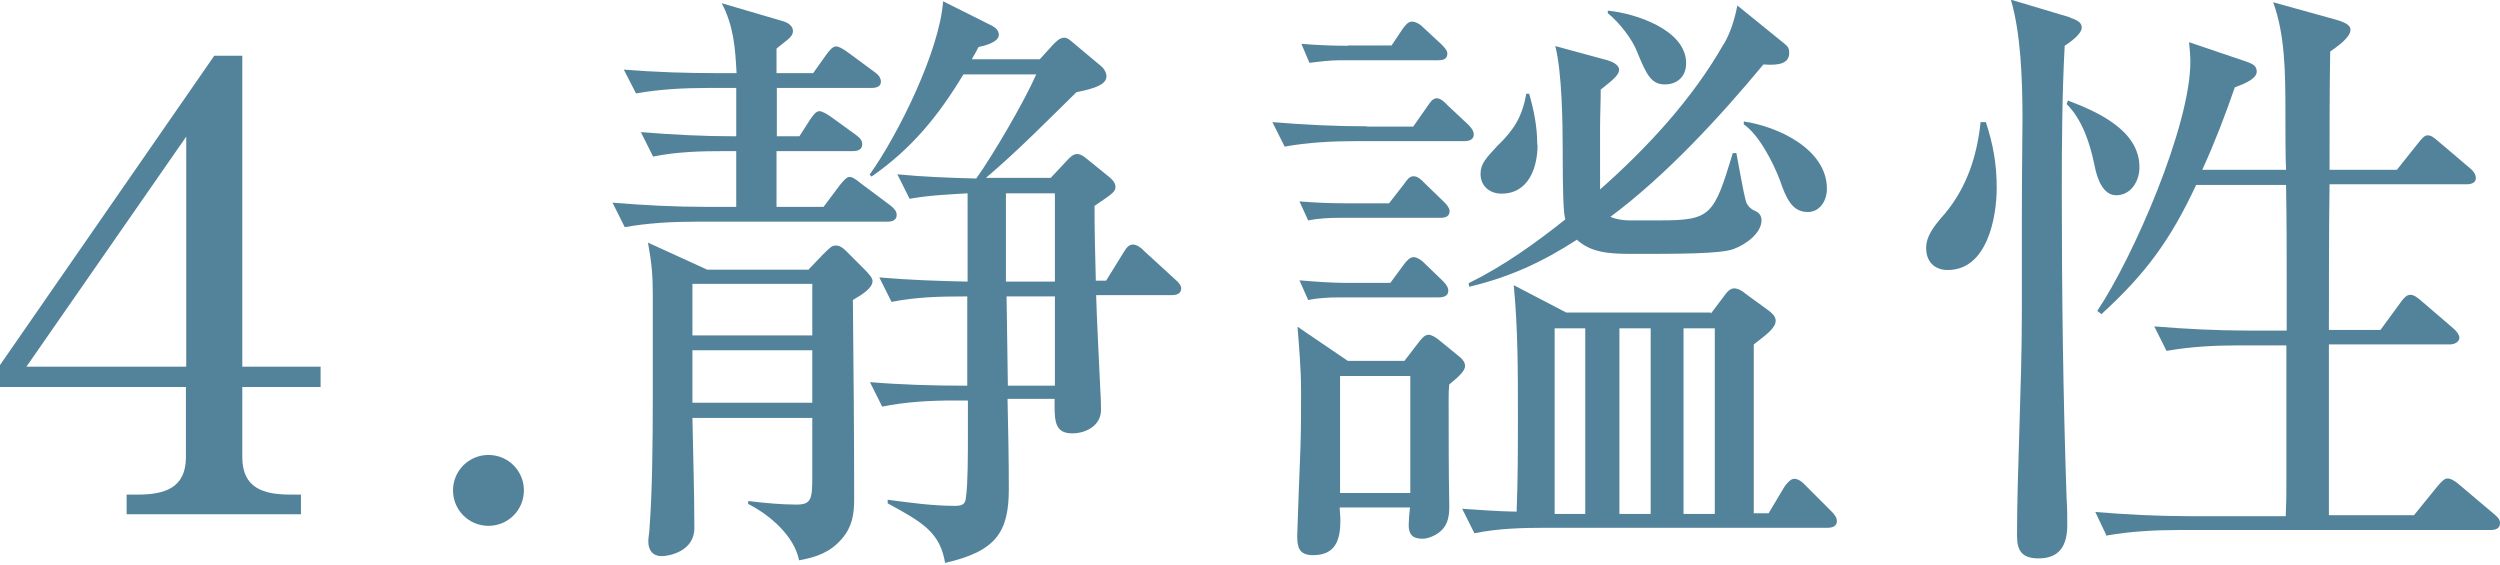
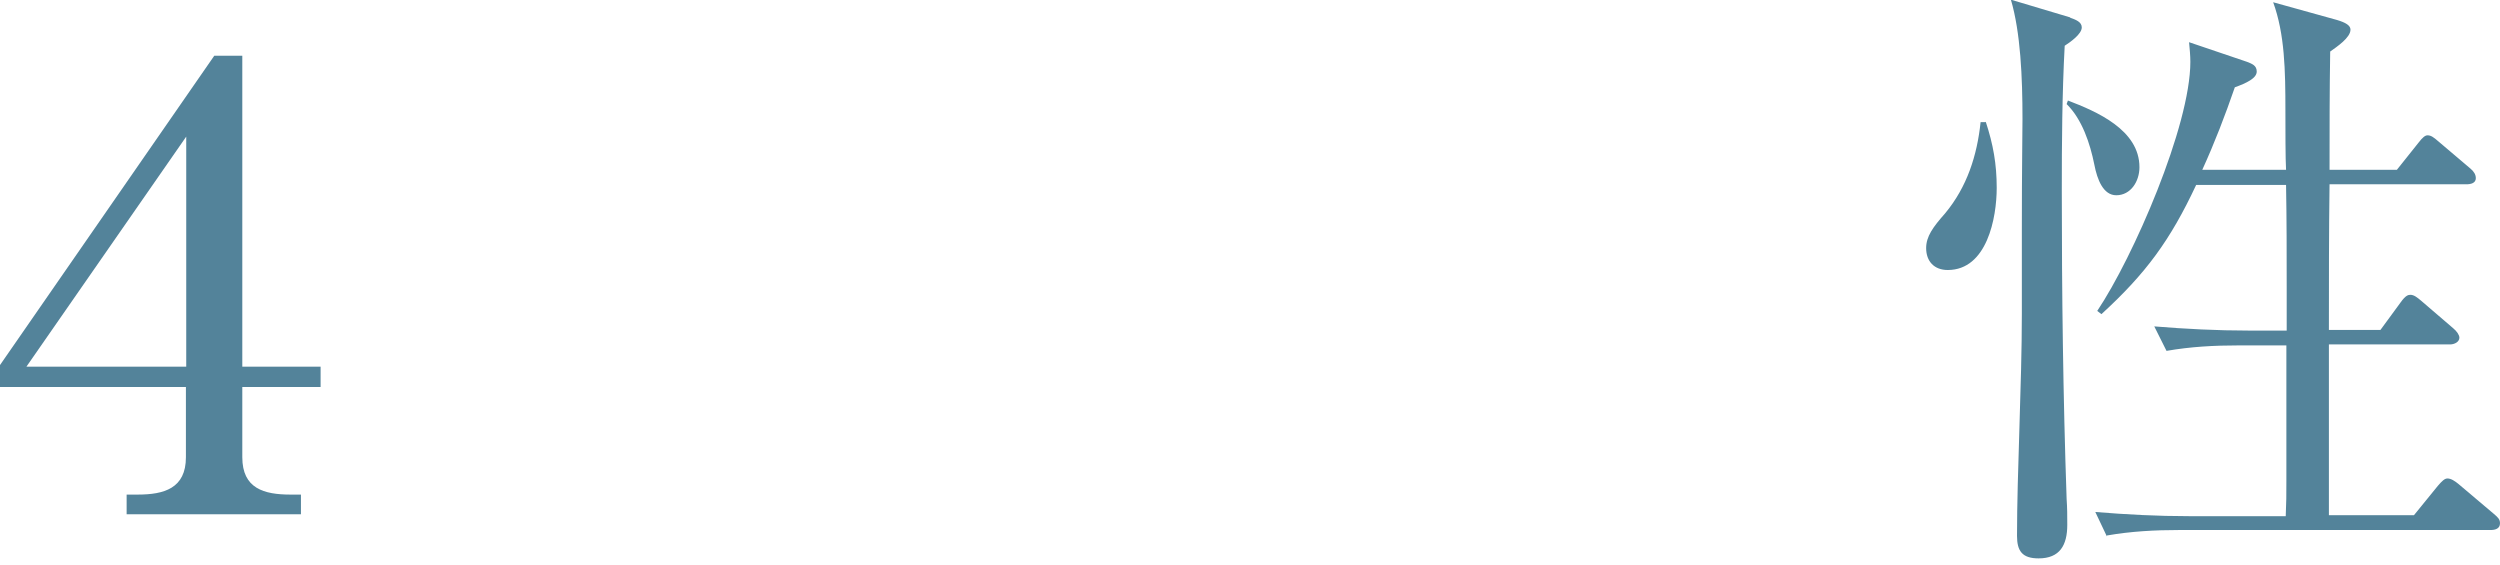
<svg xmlns="http://www.w3.org/2000/svg" id="_レイヤー_2" data-name="レイヤー 2" width="77.59" height="17.52" viewBox="0 0 77.59 17.52">
  <defs>
    <style>
      .cls-1 {
        fill: #53839a;
        stroke-width: 0px;
      }
    </style>
  </defs>
  <g id="design_access">
    <g>
      <path class="cls-1" d="m7.52,1.73v9.65h2.43v.63h-2.43v2.18c0,.97.67,1.16,1.5,1.16h.32v.61H3.93v-.61h.34c.82,0,1.5-.19,1.5-1.16v-2.18H0v-.68L6.65,1.73h.87ZM.82,11.38h4.96v-7.14L.82,11.38Z" />
-       <path class="cls-1" d="m16.26,15.22c0,.61-.49,1.1-1.1,1.1s-1.1-.49-1.1-1.1.49-1.1,1.1-1.1,1.1.49,1.1,1.1Z" />
-       <path class="cls-1" d="m25.23,2.28l.42-.59c.08-.11.19-.25.3-.25.06,0,.17.04.4.21l.8.59c.11.08.19.17.19.3,0,.15-.15.19-.29.19h-2.94v1.5h.7l.34-.53c.08-.11.17-.25.28-.25.08,0,.23.08.38.19l.76.55c.13.1.19.17.19.29,0,.17-.15.21-.29.21h-2.37v1.73h1.46l.51-.68c.08-.09.19-.25.3-.25.09,0,.21.09.36.21l.91.68c.1.08.19.17.19.29,0,.17-.15.21-.29.21h-5.93c-.74,0-1.5.04-2.22.17l-.38-.76c.97.08,1.94.13,2.91.13h.93v-1.73h-.34c-.76,0-1.52.02-2.24.17l-.38-.76c.97.08,1.94.13,2.92.13h.04v-1.5h-.89c-.74,0-1.5.04-2.22.17l-.38-.74c.97.08,1.94.11,2.91.11h.59c-.04-.78-.09-1.46-.46-2.17l1.94.57c.11.04.27.13.27.29,0,.13-.08.21-.3.38-.1.08-.17.13-.21.17v.76h1.12Zm-.13,6.08l.42-.44c.25-.25.3-.3.42-.3.1,0,.19.04.32.17l.57.57c.17.17.25.28.25.36,0,.21-.28.4-.61.59.02,2.05.04,4.12.04,6.17,0,.48-.06.87-.38,1.24-.36.42-.78.57-1.33.67-.15-.76-.91-1.41-1.58-1.75v-.09c.51.06,1.01.11,1.5.11.46,0,.49-.17.49-.87v-1.82h-3.72c.02,1.14.06,2.28.06,3.42,0,.72-.78.87-1.01.87-.29,0-.42-.19-.42-.46,0-.11.04-.32.04-.44.08-1.03.1-2.58.1-4.1v-3.12c0-.63-.04-1.01-.15-1.61l1.84.84h3.15Zm-3.61,2.05h3.72v-1.6h-3.72v1.6Zm0,2.09h3.72v-1.63h-3.72v1.63Zm7.85,5.02c-.15-1.01-.72-1.31-1.79-1.9v-.11c.68.09,1.39.19,2.09.19.27,0,.32-.08.34-.27.06-.42.06-1.29.06-2.03v-.97h-.42c-.76,0-1.5.04-2.24.19l-.38-.76c.97.08,1.96.11,2.92.11h.1v-2.77h-.11c-.74,0-1.5.02-2.24.17l-.38-.76c.91.08,1.82.11,2.74.13v-2.74c-.65.04-1.18.06-1.8.17l-.38-.76c.82.08,1.63.11,2.45.13.55-.78,1.48-2.37,1.86-3.23h-2.26c-.78,1.29-1.6,2.3-2.85,3.17l-.06-.06c.89-1.25,2.17-3.84,2.28-5.38l1.52.76c.11.06.21.15.21.28,0,.23-.44.34-.63.38-.06.11-.13.25-.21.38h2.11l.4-.44c.09-.09.21-.23.36-.23.1,0,.19.08.34.21l.8.67c.1.08.17.21.17.32,0,.25-.36.38-.93.49-.93.91-1.82,1.82-2.81,2.66h2.01l.46-.49c.15-.17.25-.25.36-.25.08,0,.17.04.3.15l.68.55c.1.08.21.19.21.32,0,.15-.09.21-.65.59,0,.76.02,1.54.04,2.32h.32l.55-.89c.09-.15.17-.23.28-.23.13,0,.27.11.36.21l.95.87c.11.09.19.19.19.28,0,.17-.15.21-.3.21h-2.34c.02.76.08,1.82.13,2.96.02.25.02.57.02.61,0,.47-.46.72-.89.72-.51,0-.55-.34-.55-.86v-.21h-1.46c.02.93.04,1.86.04,2.79,0,1.33-.38,1.94-1.98,2.3Zm1.88-8.78h1.52v-2.74h-1.52v2.74Zm1.52.46h-1.5l.04,2.77h1.46v-2.77Z" />
-       <path class="cls-1" d="m42.42,3.93h1.44l.44-.63c.13-.19.19-.25.3-.25s.25.13.34.23l.63.59c.08.08.17.19.17.3,0,.17-.15.21-.29.21h-3.36c-.74,0-1.5.04-2.22.17l-.38-.76c.97.08,1.94.13,2.93.13Zm1.16,7.28l.47-.61c.09-.11.17-.21.29-.21.09,0,.21.08.28.13l.7.57c.09.08.15.17.15.27,0,.13-.15.3-.49.57-.02.17-.02.34-.02.51,0,1.08,0,2.2.02,3.27,0,.29-.04.55-.23.74-.15.15-.4.27-.61.27-.29,0-.42-.13-.42-.42,0-.11.02-.4.04-.55h-2.18c0,.13.02.27.02.4,0,.61-.15,1.08-.85,1.08-.42,0-.49-.23-.49-.59,0-.15.08-2.2.1-2.72.02-.61.02-1.2.02-1.8,0-.67-.06-1.31-.11-1.98l1.56,1.06h1.77Zm-1.8-4.9h1.33l.46-.59c.09-.13.17-.25.3-.25s.25.11.34.21l.61.59c.09.09.17.19.17.28,0,.17-.13.21-.29.21h-3.15c-.3,0-.65.02-.95.08l-.27-.59c.47.04.97.06,1.44.06Zm0,2.47h1.37l.42-.57c.08-.11.19-.23.3-.23s.27.11.34.19l.57.55c.08.08.17.19.17.3,0,.17-.15.21-.3.21h-3.1c-.32,0-.65.02-.95.08l-.27-.61c.46.04,1.01.08,1.44.08Zm.06-7.37h1.35l.34-.51c.08-.11.17-.23.29-.23s.27.09.36.19l.55.51c.08.08.19.19.19.29,0,.19-.15.21-.29.21h-3.04c-.3,0-.63.04-.95.08l-.25-.59c.48.04.95.06,1.44.06Zm-.25,13.89h2.18v-3.63h-2.18v3.63Zm11.51-5.57l.4-.53c.09-.13.19-.25.32-.25s.27.09.36.17l.7.51c.11.08.23.19.23.32,0,.23-.27.42-.68.74v5.24h.46l.49-.82c.06-.09.19-.25.3-.25.13,0,.25.09.34.19l.82.82c.09.09.17.19.17.3,0,.17-.15.21-.29.21h-8.72c-.76,0-1.5.02-2.24.17l-.38-.76c.57.04,1.14.08,1.69.09.04-1.01.04-2.01.04-3,0-1.35,0-2.7-.13-4.03l1.63.85h4.48Zm.4-8.36c.21-.36.34-.78.42-1.2l1.48,1.2c.1.08.13.15.13.27,0,.32-.29.4-.8.36-1.37,1.65-3.04,3.46-4.75,4.73.19.08.4.11.59.11h.93c1.61,0,1.69-.15,2.28-2.09h.11c.23,1.25.27,1.44.32,1.56.04.08.11.17.25.23.09.04.21.11.21.3,0,.38-.46.74-.87.89-.4.15-1.69.15-3.13.15-.74,0-1.29-.04-1.73-.44-1.08.7-2.09,1.16-3.34,1.46l-.02-.11c1.08-.53,2.07-1.24,3-1.98-.06-.21-.08-.87-.08-2.11,0-.87-.02-2.45-.23-3.27l1.62.44c.13.04.36.13.36.3,0,.13-.13.27-.57.61,0,.4-.02.8-.02,1.18v1.92c1.46-1.29,2.87-2.81,3.84-4.52Zm-5.78,3.12c0,.7-.27,1.52-1.12,1.52-.36,0-.65-.23-.65-.61,0-.32.17-.49.51-.86.53-.51.78-.91.91-1.63h.09c.15.53.25,1.03.25,1.58Zm.53,11.46h.95v-5.76h-.95v5.76Zm4.08-13.98c0,.4-.27.65-.66.65-.42,0-.57-.3-.86-1.01-.15-.4-.57-.93-.91-1.2v-.08c.84.08,2.43.59,2.43,1.63Zm-2.07,13.98h.97v-5.76h-.97v5.76Zm2.96-5.76h-.97v5.76h.97v-5.76Zm3.48-4.33c0,.38-.23.72-.59.72-.48,0-.67-.4-.87-.99-.21-.55-.65-1.41-1.12-1.73v-.09c1.04.15,2.58.85,2.58,2.09Z" />
      <path class="cls-1" d="m61.63,3.78c.23.7.34,1.31.34,2.05,0,.93-.3,2.55-1.52,2.55-.42,0-.67-.27-.67-.68,0-.36.21-.65.59-1.08.68-.82.99-1.79,1.1-2.83h.15Zm2.62-3.23c.17.06.36.13.36.3,0,.21-.36.46-.53.57-.08,1.5-.09,3-.09,4.5,0,3.19.04,6.38.15,9.57.02.27.02.53.02.8,0,.63-.23,1.04-.89,1.04-.51,0-.67-.23-.67-.7,0-1.94.15-4.73.15-6.88v-2.56c0-2.22.02-2.85.02-3.5,0-1.29-.06-2.68-.36-3.7l1.84.55Zm2.15,4.64c0,.44-.27.87-.72.87-.4,0-.59-.48-.68-.95-.13-.65-.38-1.41-.86-1.88l.04-.11c.89.34,2.22.91,2.22,2.07Zm-1.01,11.46l-.36-.76c.97.08,1.94.13,2.91.13h3c.02-.44.02-.65.02-1.1v-4.2h-1.48c-.76,0-1.5.04-2.24.17l-.38-.76c.97.08,1.96.13,2.93.13h1.18v-1.29c0-1.08,0-2.15-.02-3.23h-2.79c-.8,1.71-1.56,2.75-2.94,4.01l-.13-.1c1.12-1.67,2.89-5.74,2.89-7.73,0-.19-.02-.4-.04-.61l1.8.61c.15.06.3.11.3.3,0,.21-.32.36-.68.49-.3.87-.63,1.73-1.01,2.56h2.6c-.02-.32-.02-1.31-.02-1.84,0-1.25-.02-2.37-.38-3.36l1.98.55c.27.08.42.17.42.3,0,.25-.42.53-.63.68-.02,1.22-.02,2.45-.02,3.67h2.09l.67-.84c.13-.17.21-.23.28-.23.11,0,.19.06.34.19l.99.84c.11.09.17.19.17.3,0,.15-.15.19-.29.19h-4.25c-.02,1.5-.02,3.02-.02,4.52h1.6l.63-.86c.15-.21.23-.23.3-.23.11,0,.21.08.34.19l.99.85c.11.09.19.21.19.29,0,.13-.15.21-.29.21h-3.76v5.3h2.64l.74-.91c.13-.15.21-.23.3-.23.11,0,.23.08.34.17l1.1.93c.13.11.19.17.19.29,0,.17-.15.21-.29.21h-9.67c-.74,0-1.5.04-2.24.17Z" />
    </g>
  </g>
</svg>